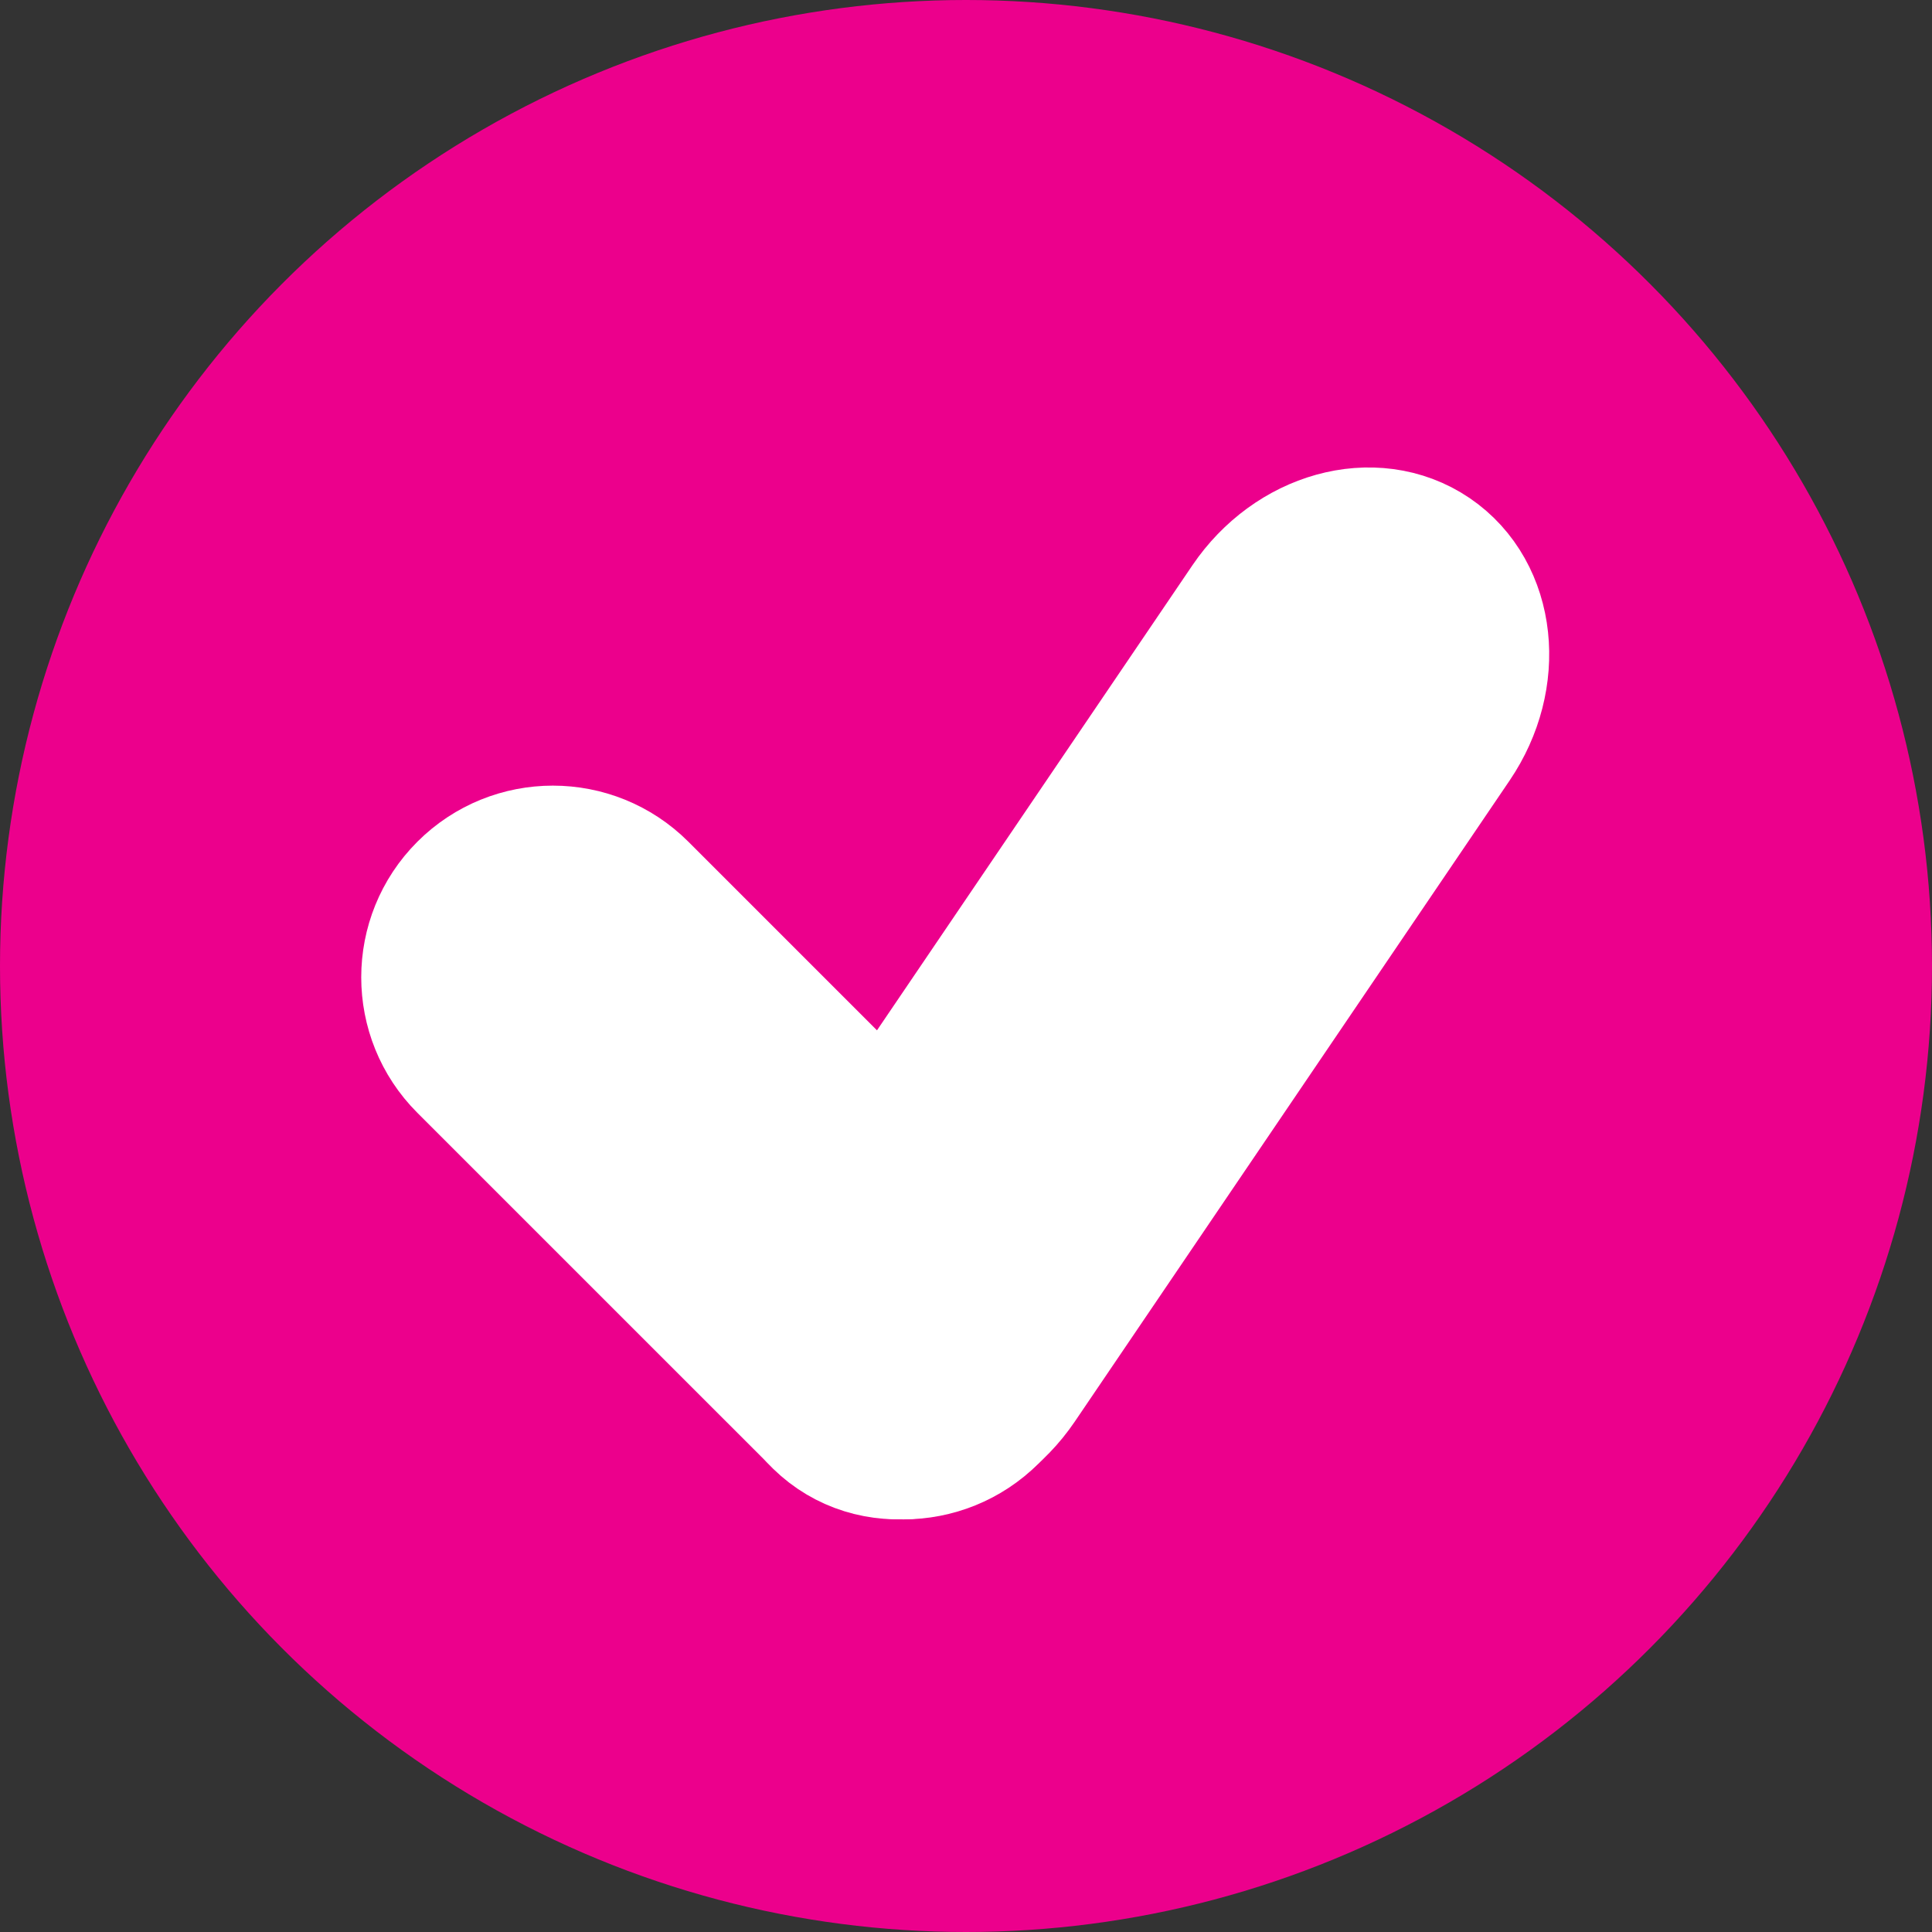
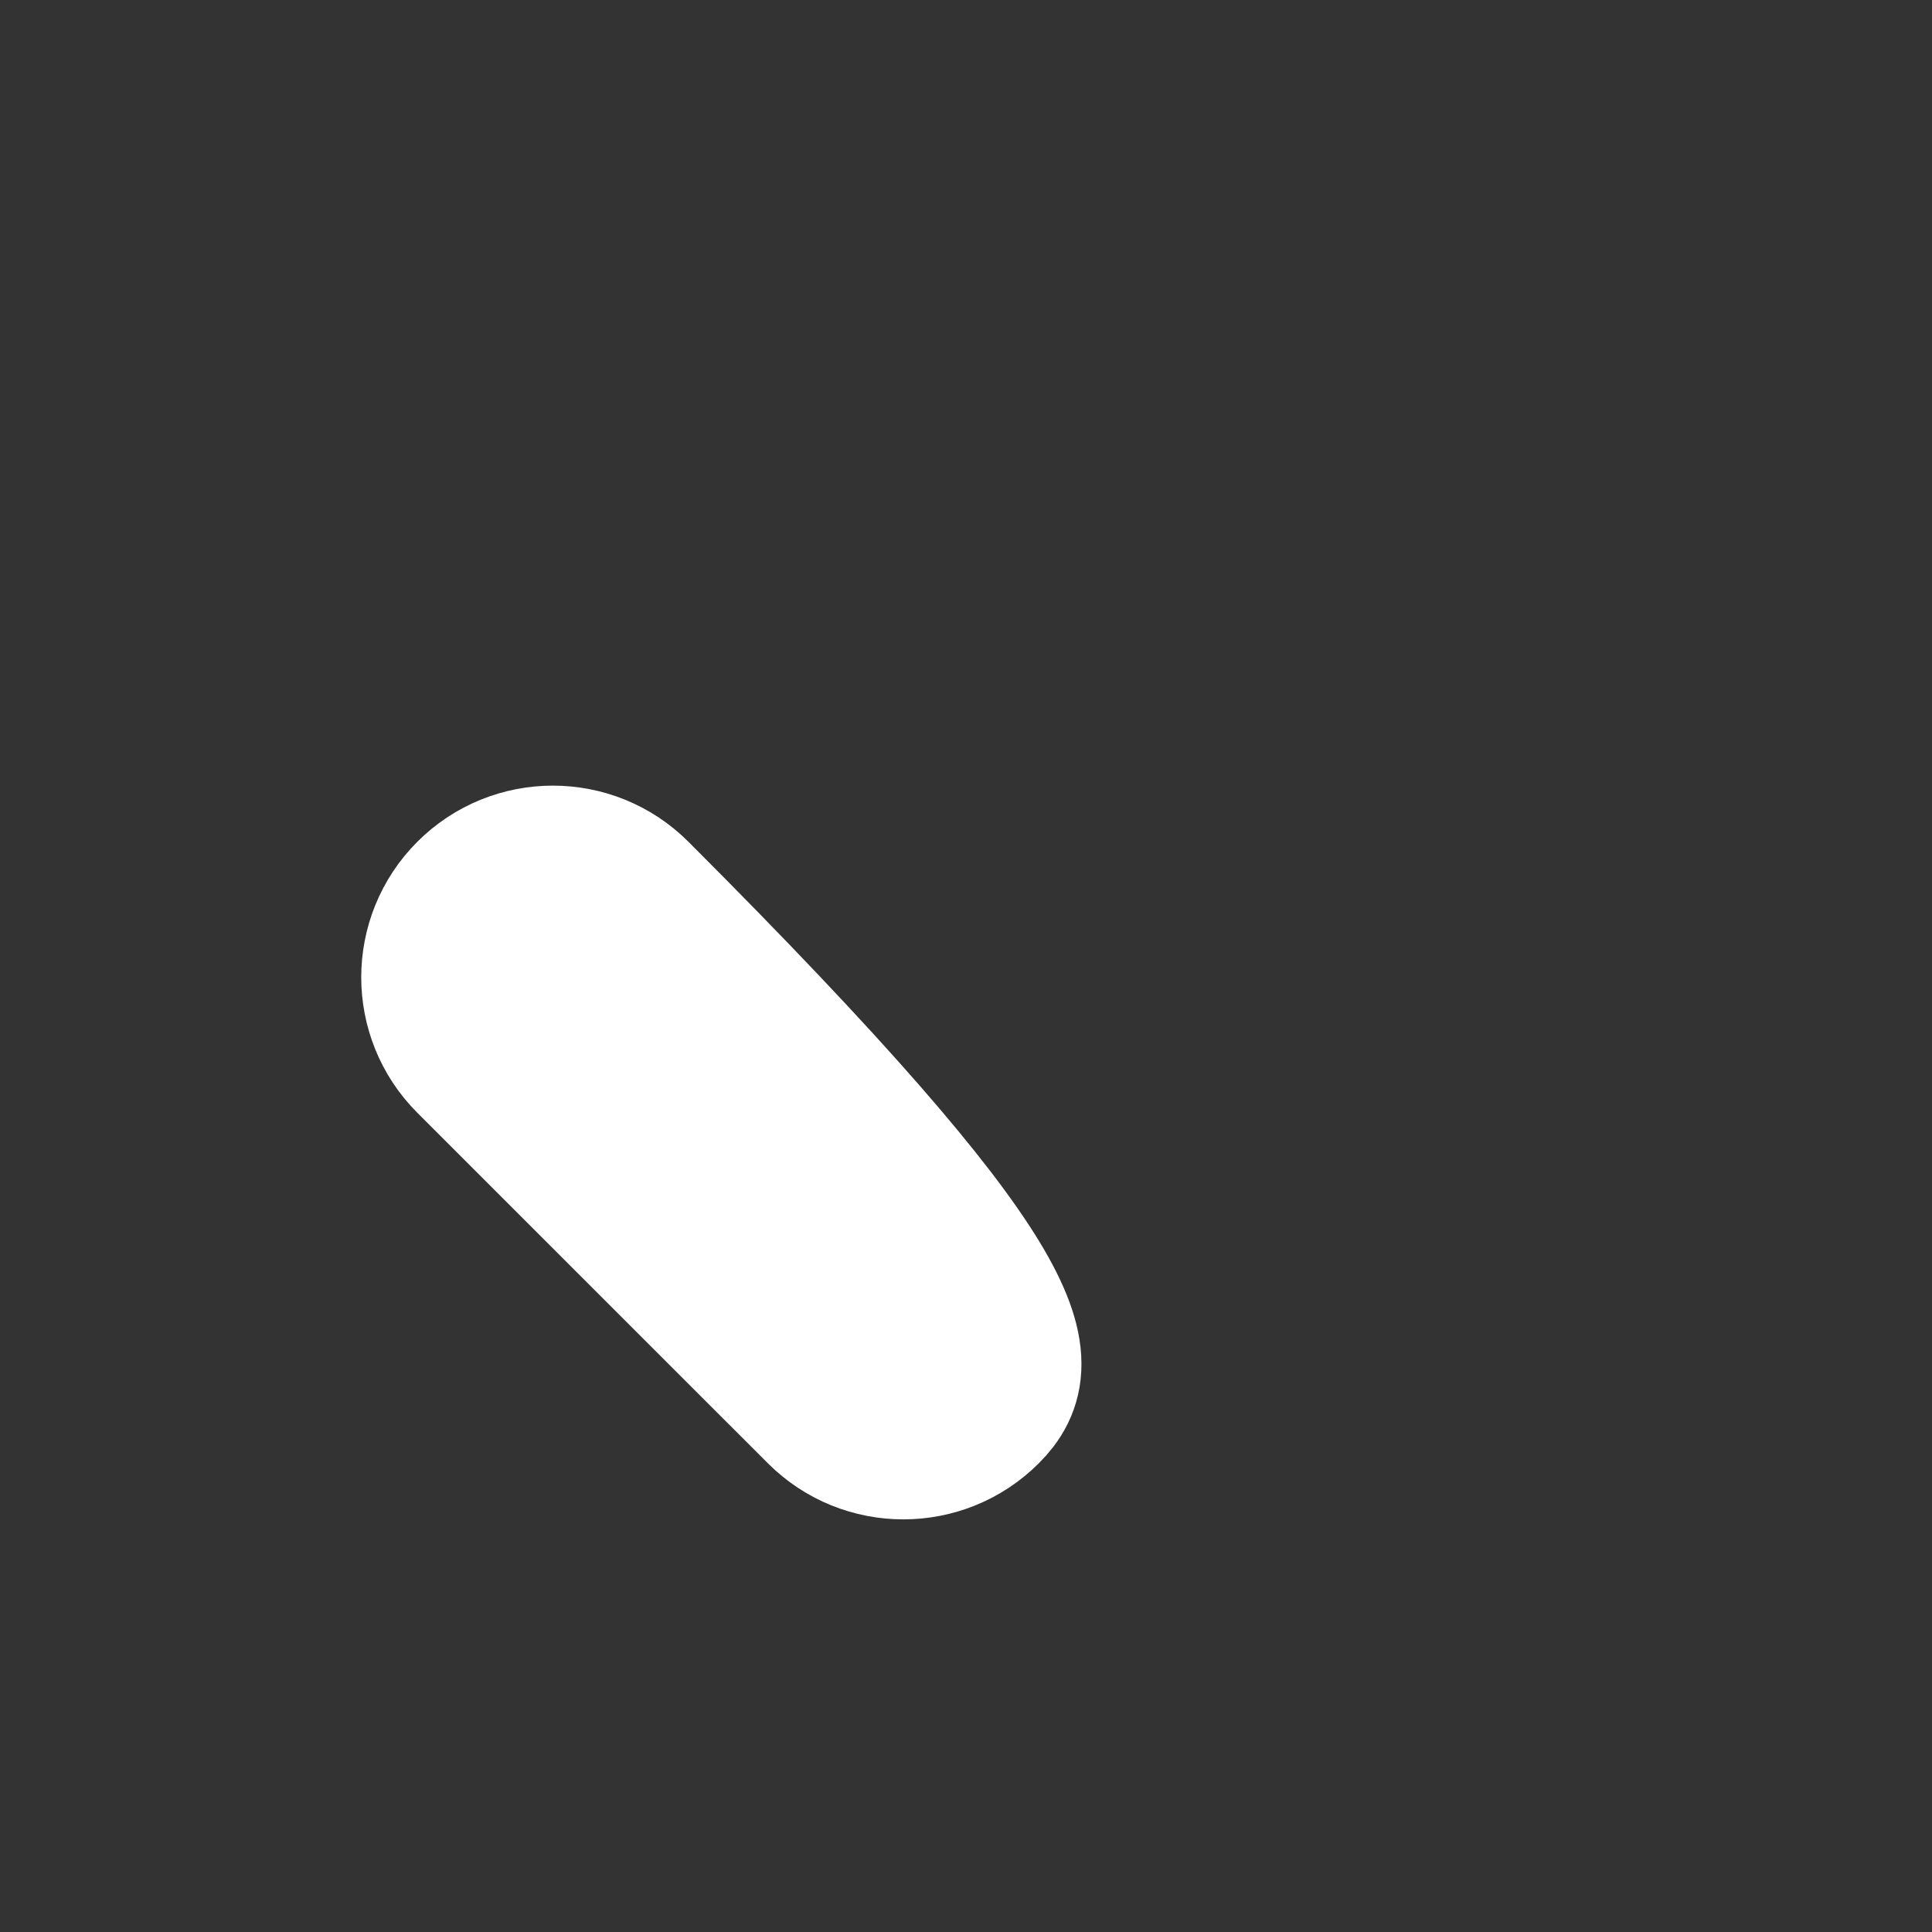
<svg xmlns="http://www.w3.org/2000/svg" version="1.1" id="Layer_1" x="0px" y="0px" width="106.014px" height="106.014px" viewBox="0 0 106.014 106.014" enable-background="new 0 0 106.014 106.014" xml:space="preserve">
  <rect x="0" y="0" width="106.014" height="106.014" fill="#333333" stroke="none" />
  <g>
-     <circle fill-rule="evenodd" clip-rule="evenodd" fill="#EC008C" cx="53.007" cy="53.007" r="53.007" />
    <g>
-       <path fill="#FFFFFF" stroke="#FFFFFF" stroke-width="8.968" stroke-miterlimit="10" d="M53.834,77.121    c-2.355,2.356-6.176,2.356-8.531,0L26.072,57.892c-2.355-2.355-2.355-6.176,0-8.532l0,0c2.356-2.355,6.176-2.355,8.532,0    L53.834,68.59C56.189,70.945,56.189,74.765,53.834,77.121L53.834,77.121z" />
-       <path fill="#FFFFFF" stroke="#FFFFFF" stroke-width="8.968" stroke-miterlimit="10" d="M78.125,31.041    c2.756,1.871,3.205,6.022,1.002,9.269L55.268,75.486c-2.205,3.248-6.227,4.366-8.984,2.496l0,0    c-2.757-1.87-3.205-6.021-1.002-9.27l23.859-35.175C71.345,30.289,75.367,29.171,78.125,31.041L78.125,31.041z" />
+       <path fill="#FFFFFF" stroke="#FFFFFF" stroke-width="8.968" stroke-miterlimit="10" d="M53.834,77.121    c-2.355,2.356-6.176,2.356-8.531,0L26.072,57.892c-2.355-2.355-2.355-6.176,0-8.532l0,0c2.356-2.355,6.176-2.355,8.532,0    C56.189,70.945,56.189,74.765,53.834,77.121L53.834,77.121z" />
    </g>
  </g>
</svg>